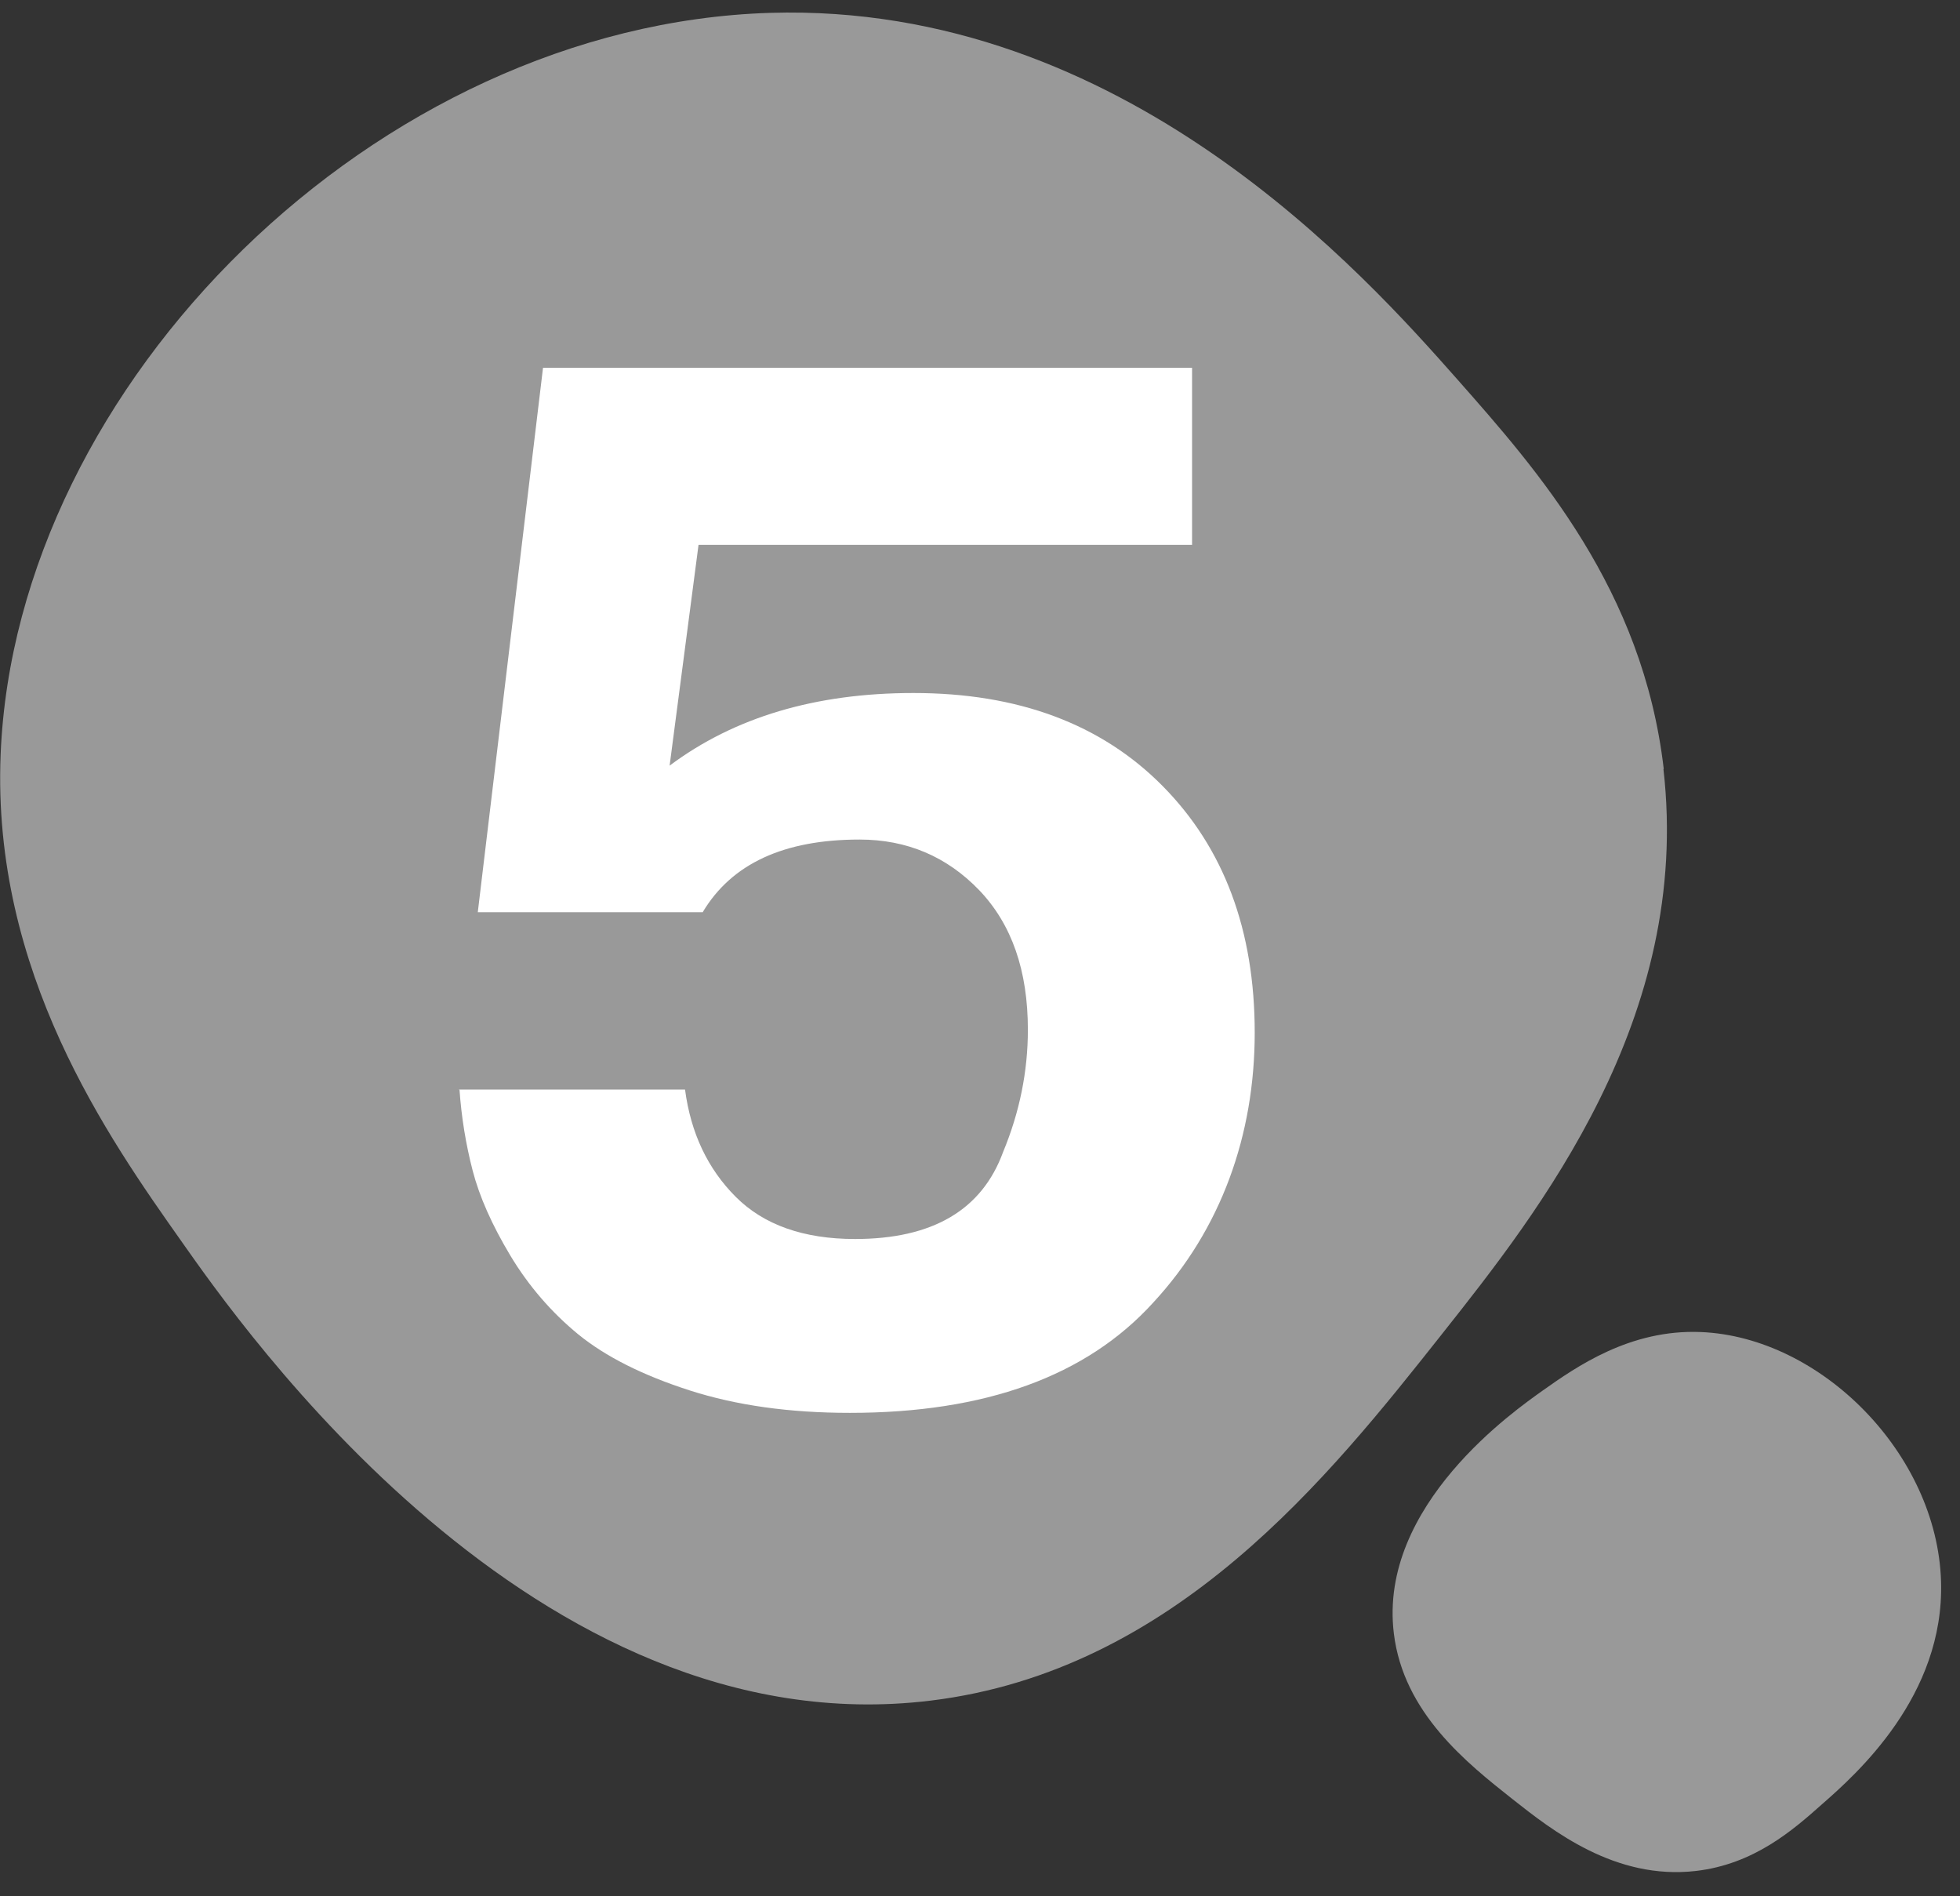
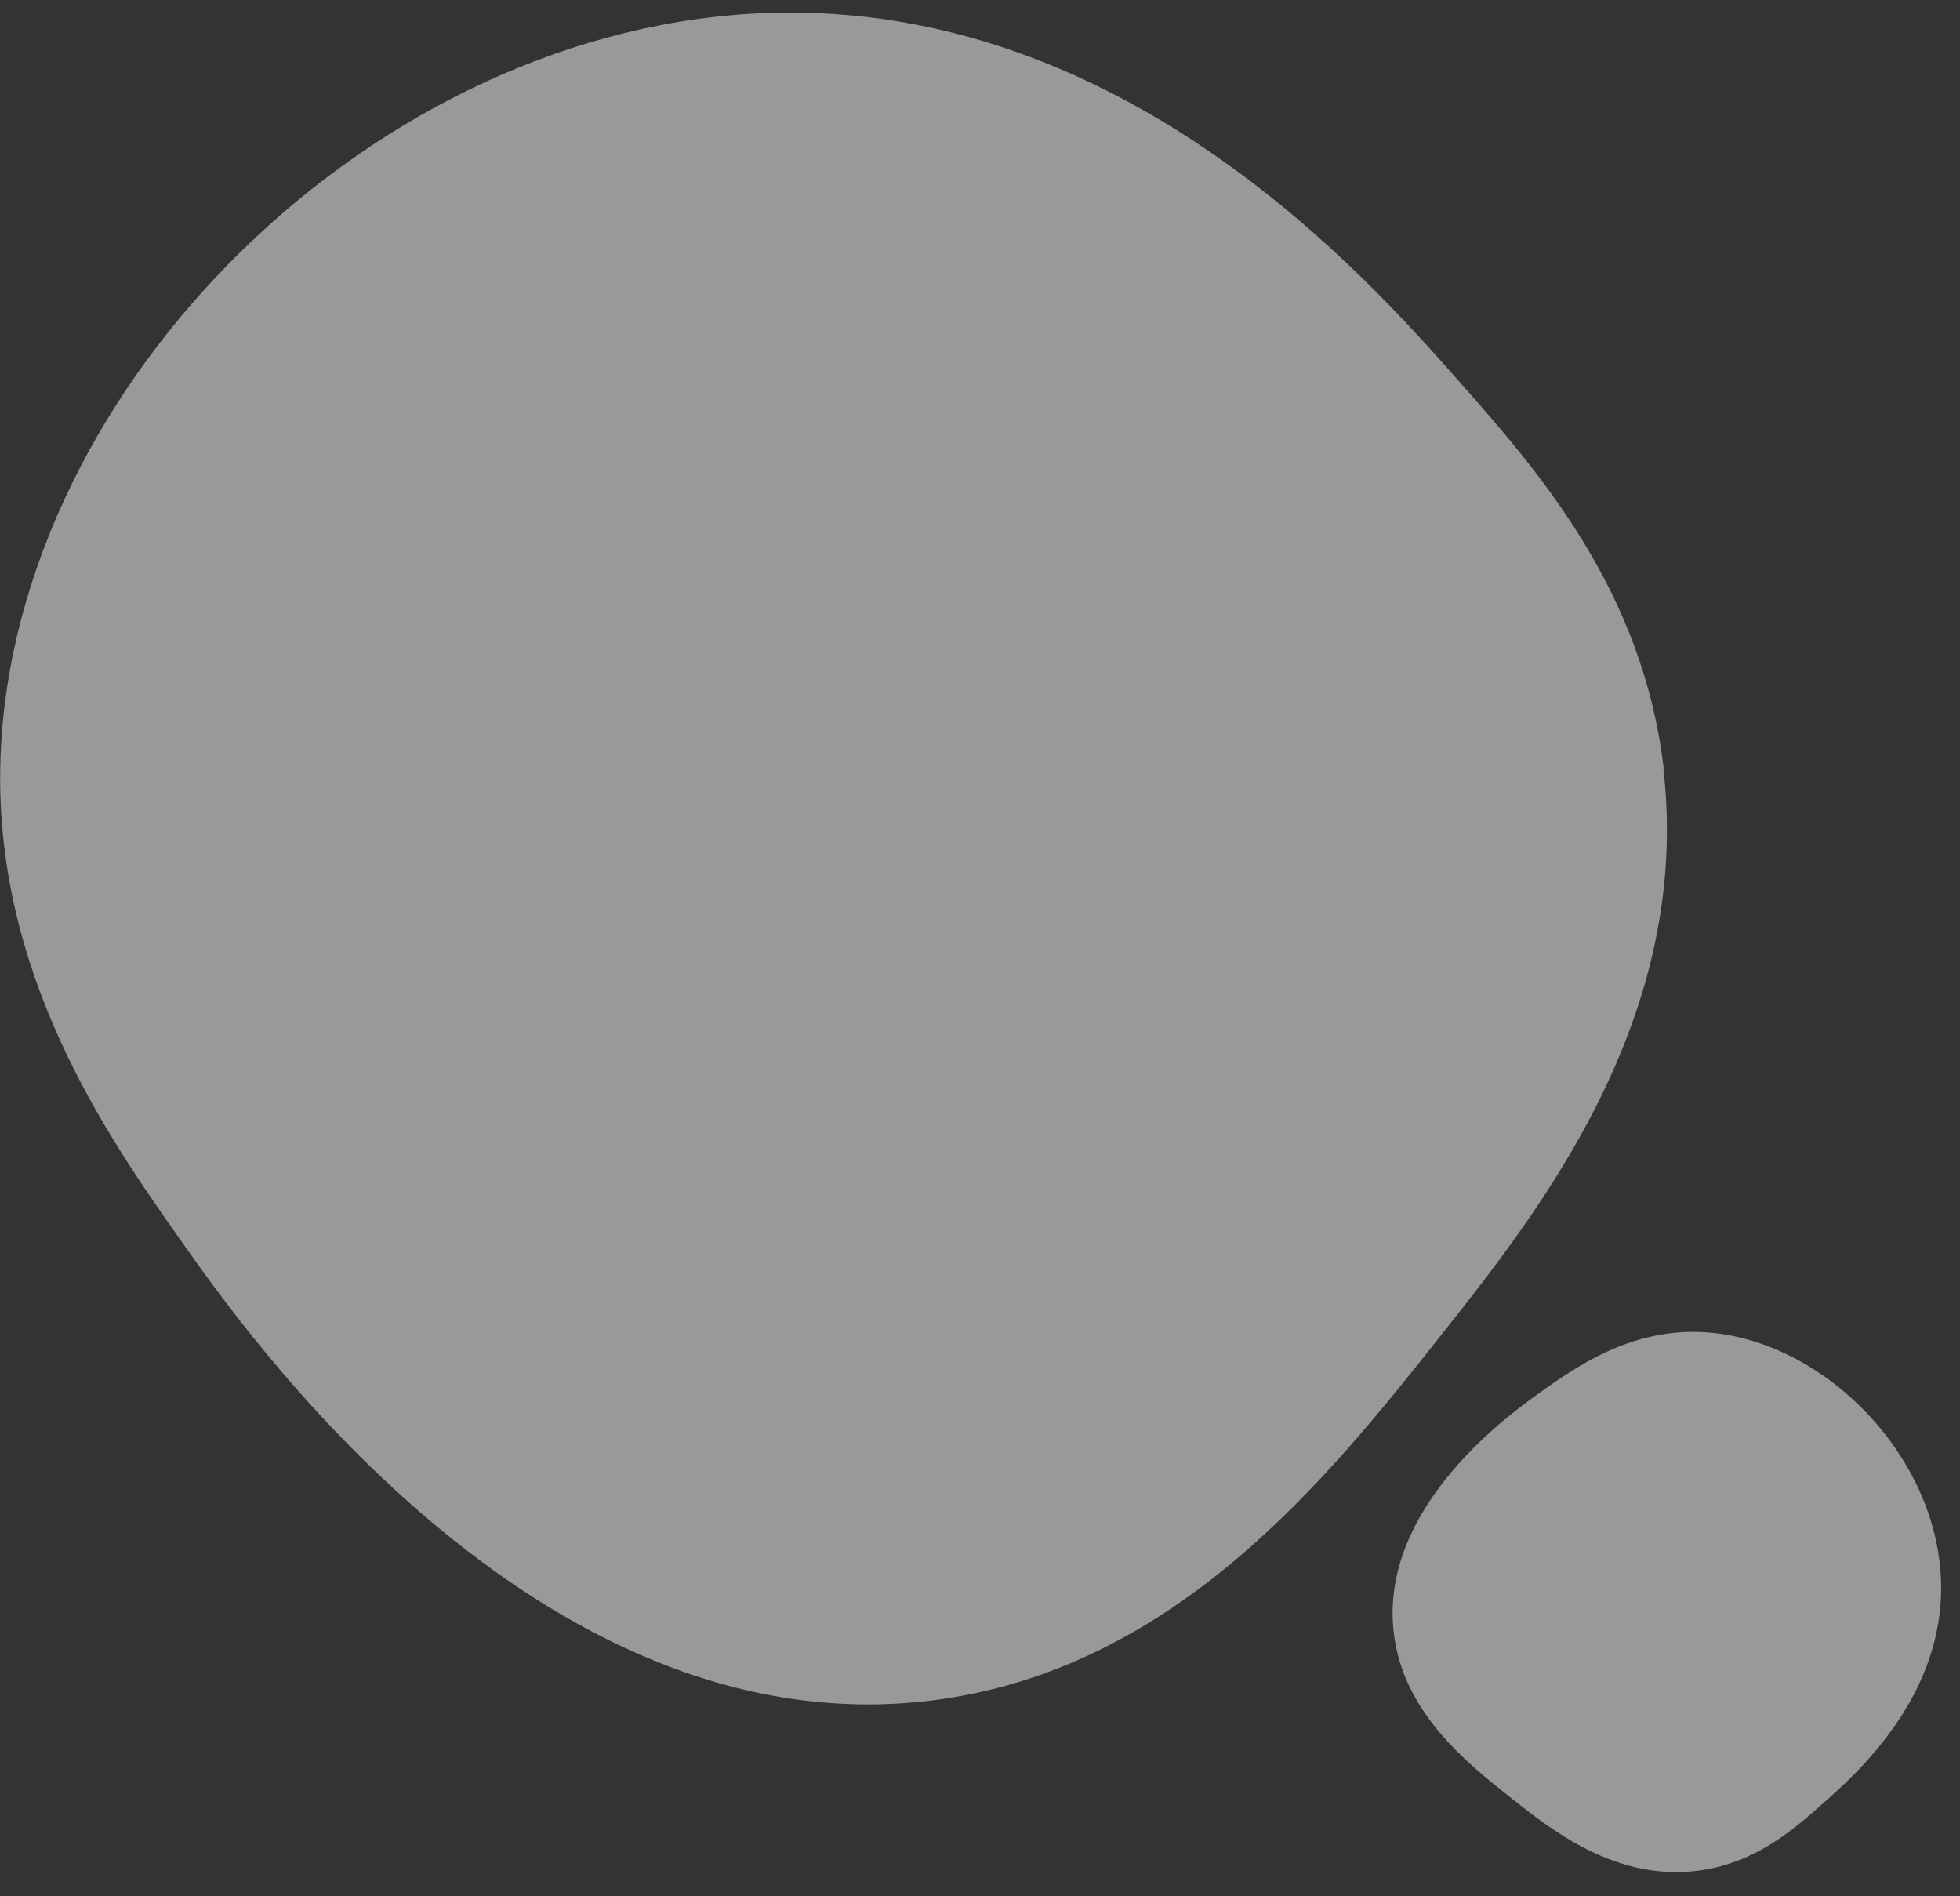
<svg xmlns="http://www.w3.org/2000/svg" width="61" height="59" viewBox="0 0 61 59" fill="none">
  <rect x="0" y="0" width="61" height="59" fill="#333333" stroke="none" />
  <g clip-path="url(#clip0_6879_28048)">
    <path d="M51.77 23.93C52.66 31.68 47.89 37.71 44.88 41.51C41.38 45.93 36.59 51.99 28.96 52.92C16.62 54.42 7.45 41.18 5.67 38.66C3.36 35.39 -0.26 30.25 0.02 23.47C0.49 11.94 11.71 0.78 23.97 0.4C34.98 0.07 42.51 8.59 45.36 11.81C47.85 14.63 51.13 18.34 51.78 23.93H51.77Z" fill="#999999" />
-     <path d="M52.78 58.22C50.27 58.51 48.31 56.96 47.08 55.99C45.65 54.86 43.68 53.3 43.38 50.83C42.89 46.83 47.19 43.86 48 43.28C49.06 42.53 50.73 41.36 52.93 41.45C56.67 41.6 60.29 45.24 60.41 49.21C60.52 52.78 57.76 55.22 56.71 56.14C55.8 56.95 54.59 58.01 52.78 58.22Z" fill="#999999" />
-     <path d="M14.27 33.905H21.32C21.5 35.265 22.03 36.375 22.9 37.245C23.77 38.115 25.01 38.555 26.61 38.555C29.02 38.555 30.56 37.655 31.22 35.845C31.73 34.615 31.99 33.345 31.99 32.045C31.99 30.205 31.49 28.765 30.48 27.705C29.47 26.655 28.23 26.125 26.75 26.125C24.4 26.125 22.77 26.875 21.87 28.385H14.87L16.9 11.445H37.1V16.955H21.74L20.84 23.825C22.86 22.315 25.39 21.565 28.43 21.565C31.68 21.565 34.27 22.525 36.18 24.455C38.09 26.385 39.05 28.945 39.05 32.135C39.05 35.325 38 38.255 35.89 40.535C33.81 42.825 30.66 43.965 26.45 43.965C24.58 43.965 22.92 43.735 21.46 43.265C20 42.795 18.85 42.215 18 41.525C17.16 40.835 16.45 40.015 15.88 39.065C15.31 38.115 14.92 37.235 14.71 36.425C14.5 35.615 14.36 34.765 14.3 33.895L14.27 33.905Z" fill="white" />
+     <path d="M52.78 58.22C50.27 58.51 48.31 56.96 47.08 55.99C45.65 54.86 43.68 53.3 43.38 50.83C42.89 46.83 47.19 43.86 48 43.28C49.06 42.53 50.73 41.36 52.93 41.45C56.67 41.6 60.29 45.24 60.41 49.21C60.52 52.78 57.76 55.22 56.71 56.14C55.8 56.95 54.59 58.01 52.78 58.22" fill="#999999" />
  </g>
  <defs>
    <clipPath id="clip0_6879_28048">
      <rect width="60.41" height="57.85" fill="white" transform="translate(0 0.398)" />
    </clipPath>
  </defs>
</svg>